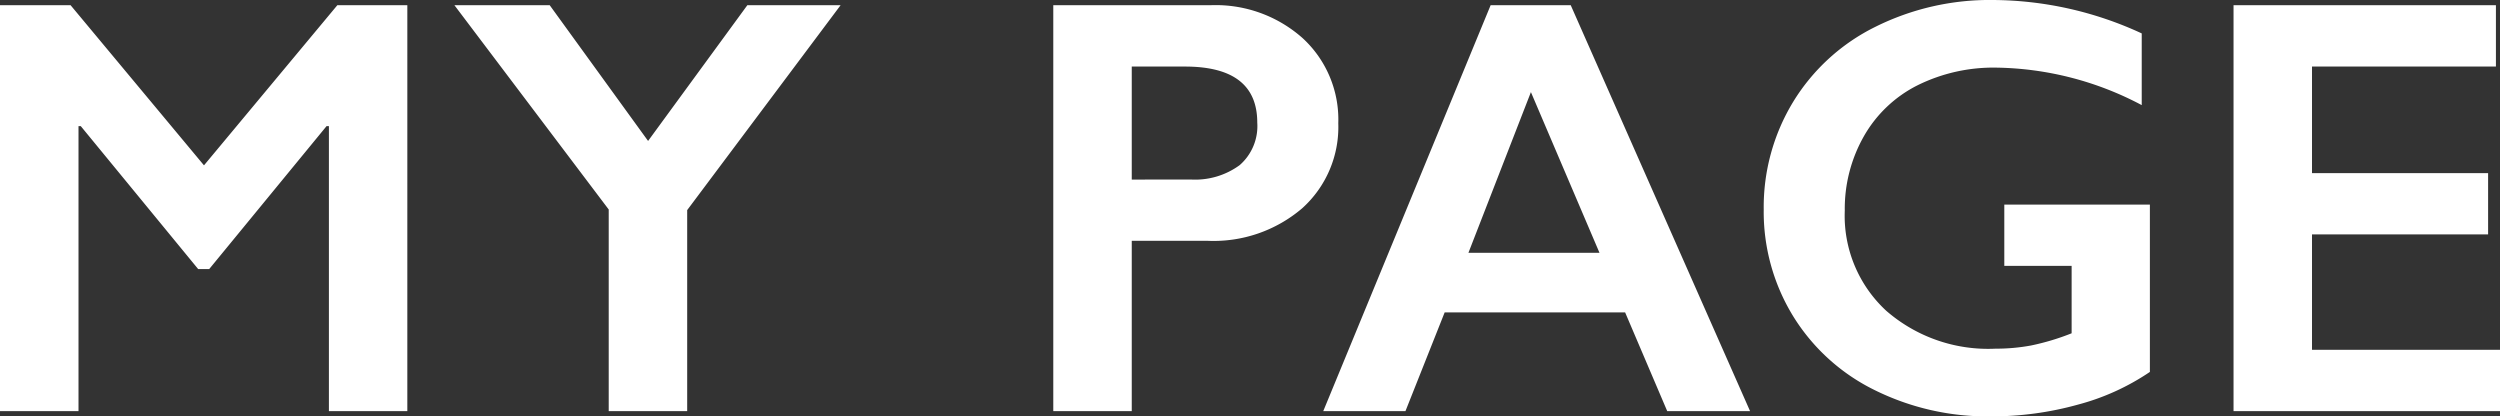
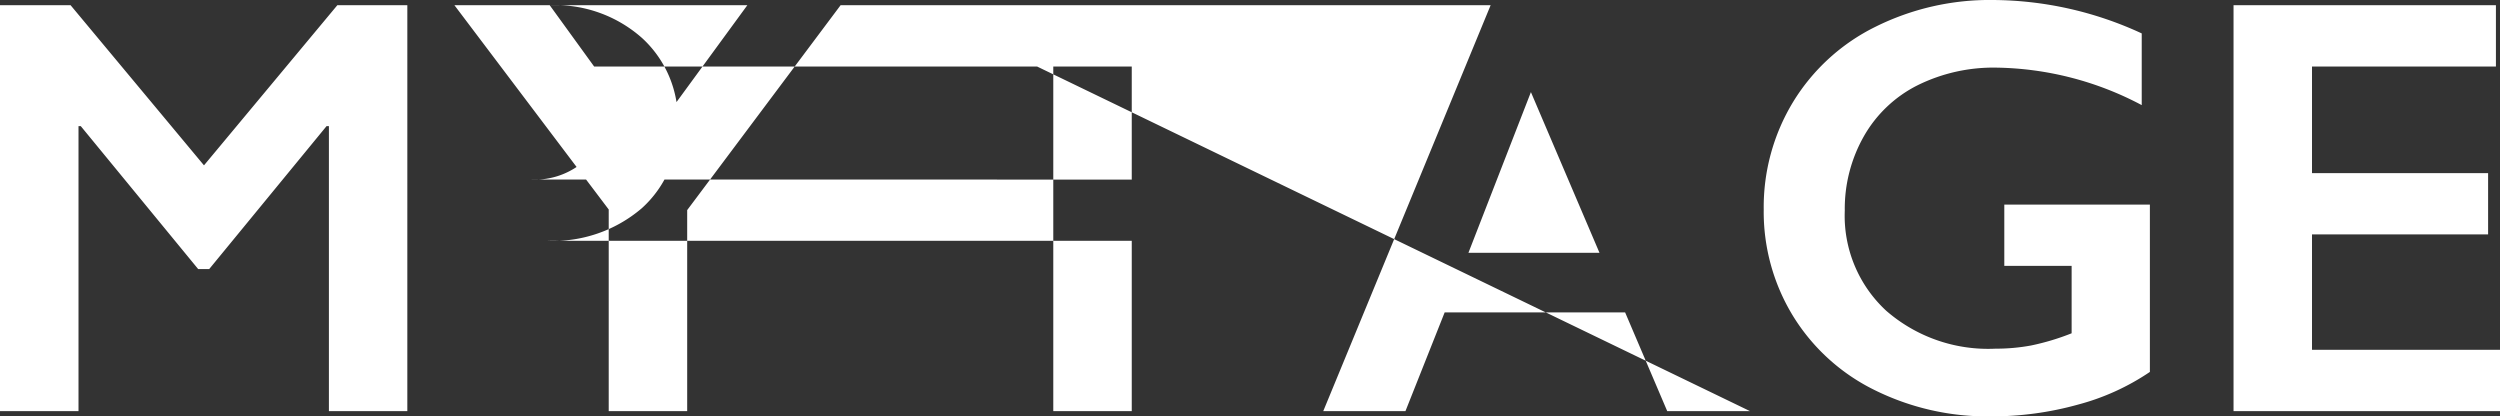
<svg xmlns="http://www.w3.org/2000/svg" width="58.816" height="9.796" viewBox="0 0 58.816 9.796">
  <rect x="0" y="0" width="58.816" height="9.796" fill="#333333" stroke="none" />
-   <path id="パス_238" data-name="パス 238" d="M2.714-9.55,5.852-5.783,8.989-9.55h1.647V0H8.791V-6.706H8.736L5.975-3.343h-.26L2.953-6.706H2.9V0H1.053V-9.55Zm11.272,0L16.3-6.357,18.635-9.55h2.194L17.22-4.73V0H15.374V-4.744L11.744-9.55Zm15.538,0a3.076,3.076,0,0,1,2.177.776,2.6,2.6,0,0,1,.837,2,2.572,2.572,0,0,1-.848,2,3.208,3.208,0,0,1-2.235.766H27.679V0H25.833V-9.55Zm-.458,4.1a1.77,1.77,0,0,0,1.152-.338,1.218,1.218,0,0,0,.414-1q0-1.319-1.7-1.319H27.679v2.659Zm8.941-4.1L42.226,0H40.277l-.991-2.324H35.041L34.118,0H32.184l3.938-9.55ZM35.6-3.726h3.083l-1.613-3.78ZM47.94-9.673a8.417,8.417,0,0,1,3.5.786V-7.2a7.509,7.509,0,0,0-3.418-.882,4.019,4.019,0,0,0-1.859.417,3,3,0,0,0-1.261,1.2,3.454,3.454,0,0,0-.448,1.747,3.041,3.041,0,0,0,.974,2.355A3.652,3.652,0,0,0,48-1.47a4.525,4.525,0,0,0,.837-.075,5.689,5.689,0,0,0,.954-.287V-3.418H48.207V-4.86h3.425V-.923a5.538,5.538,0,0,1-1.692.769,7.576,7.576,0,0,1-2.054.277A5.967,5.967,0,0,1,45.148-.5a4.665,4.665,0,0,1-1.914-1.743,4.693,4.693,0,0,1-.687-2.5,4.765,4.765,0,0,1,.694-2.536,4.708,4.708,0,0,1,1.935-1.764A6.028,6.028,0,0,1,47.94-9.673Zm11.833.123v1.442H55.446V-5.6h4.143v1.442H55.446v2.714h4.423V0H53.6V-9.55Z" transform="translate(-1.053 9.673)" fill="#fff" />
+   <path id="パス_238" data-name="パス 238" d="M2.714-9.55,5.852-5.783,8.989-9.55h1.647V0H8.791V-6.706H8.736L5.975-3.343h-.26L2.953-6.706H2.9V0H1.053V-9.55Zm11.272,0L16.3-6.357,18.635-9.55h2.194L17.22-4.73V0H15.374V-4.744L11.744-9.55Za3.076,3.076,0,0,1,2.177.776,2.6,2.6,0,0,1,.837,2,2.572,2.572,0,0,1-.848,2,3.208,3.208,0,0,1-2.235.766H27.679V0H25.833V-9.55Zm-.458,4.1a1.77,1.77,0,0,0,1.152-.338,1.218,1.218,0,0,0,.414-1q0-1.319-1.7-1.319H27.679v2.659Zm8.941-4.1L42.226,0H40.277l-.991-2.324H35.041L34.118,0H32.184l3.938-9.55ZM35.6-3.726h3.083l-1.613-3.78ZM47.94-9.673a8.417,8.417,0,0,1,3.5.786V-7.2a7.509,7.509,0,0,0-3.418-.882,4.019,4.019,0,0,0-1.859.417,3,3,0,0,0-1.261,1.2,3.454,3.454,0,0,0-.448,1.747,3.041,3.041,0,0,0,.974,2.355A3.652,3.652,0,0,0,48-1.47a4.525,4.525,0,0,0,.837-.075,5.689,5.689,0,0,0,.954-.287V-3.418H48.207V-4.86h3.425V-.923a5.538,5.538,0,0,1-1.692.769,7.576,7.576,0,0,1-2.054.277A5.967,5.967,0,0,1,45.148-.5a4.665,4.665,0,0,1-1.914-1.743,4.693,4.693,0,0,1-.687-2.5,4.765,4.765,0,0,1,.694-2.536,4.708,4.708,0,0,1,1.935-1.764A6.028,6.028,0,0,1,47.94-9.673Zm11.833.123v1.442H55.446V-5.6h4.143v1.442H55.446v2.714h4.423V0H53.6V-9.55Z" transform="translate(-1.053 9.673)" fill="#fff" />
</svg>